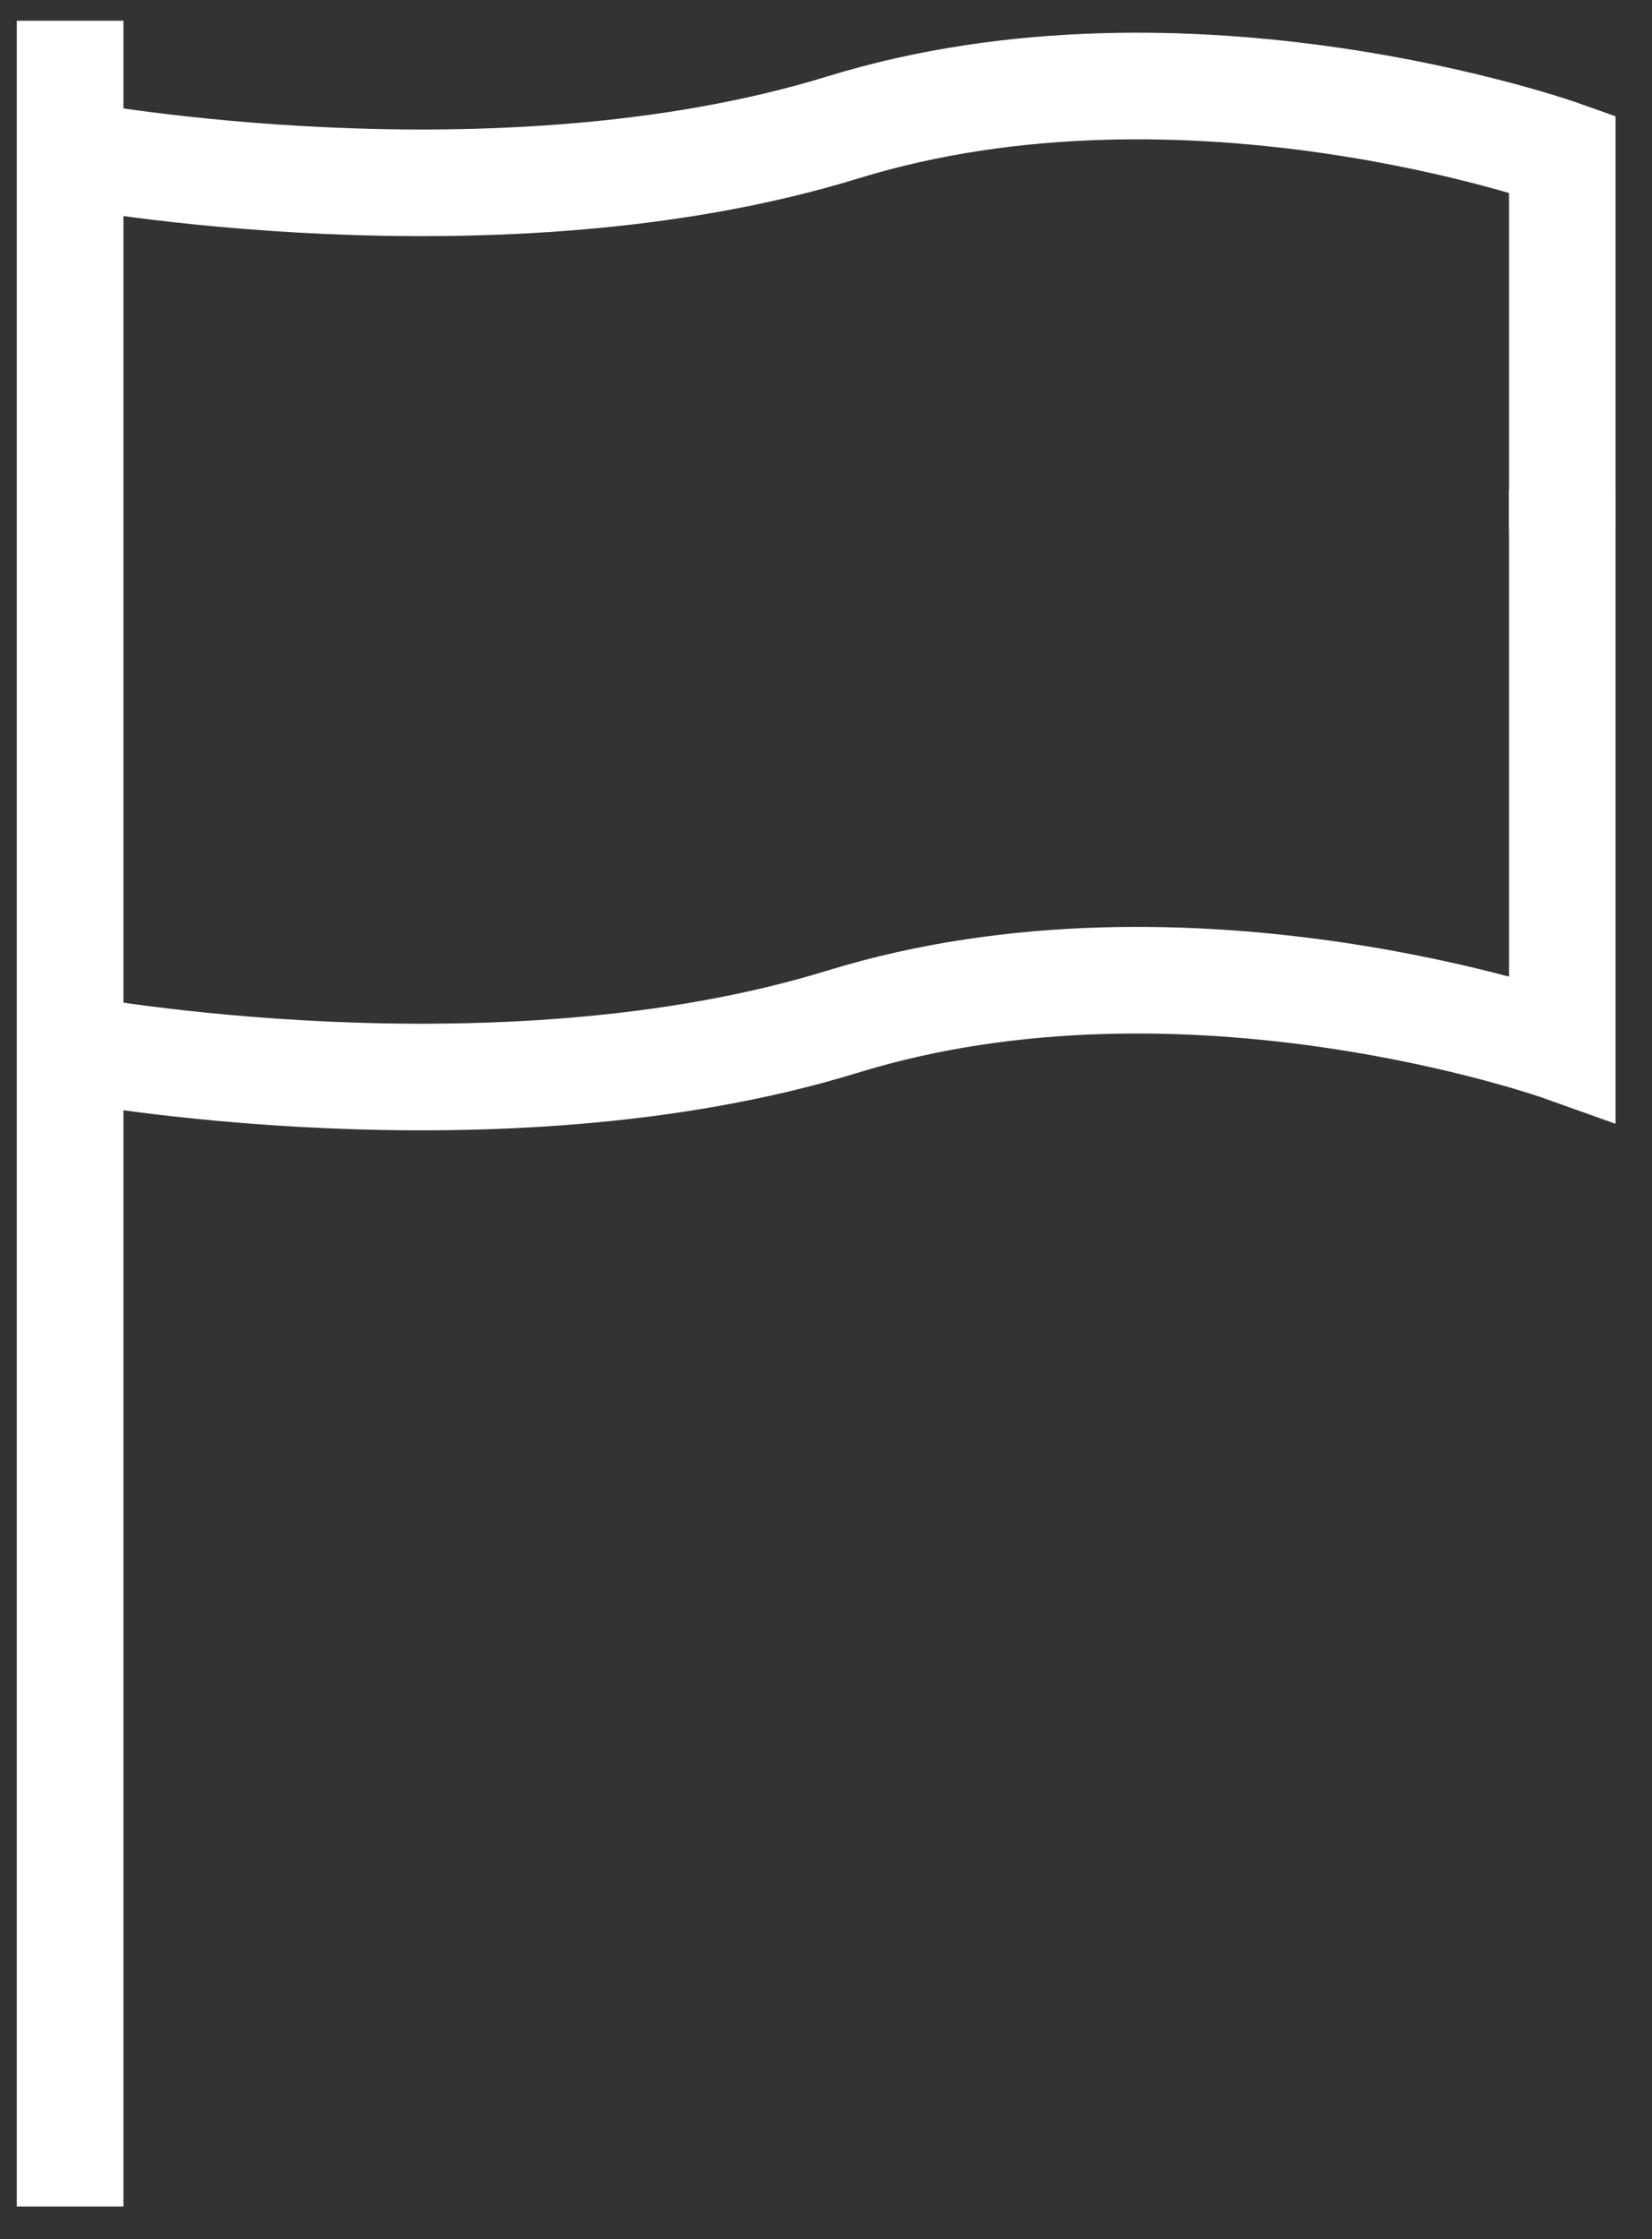
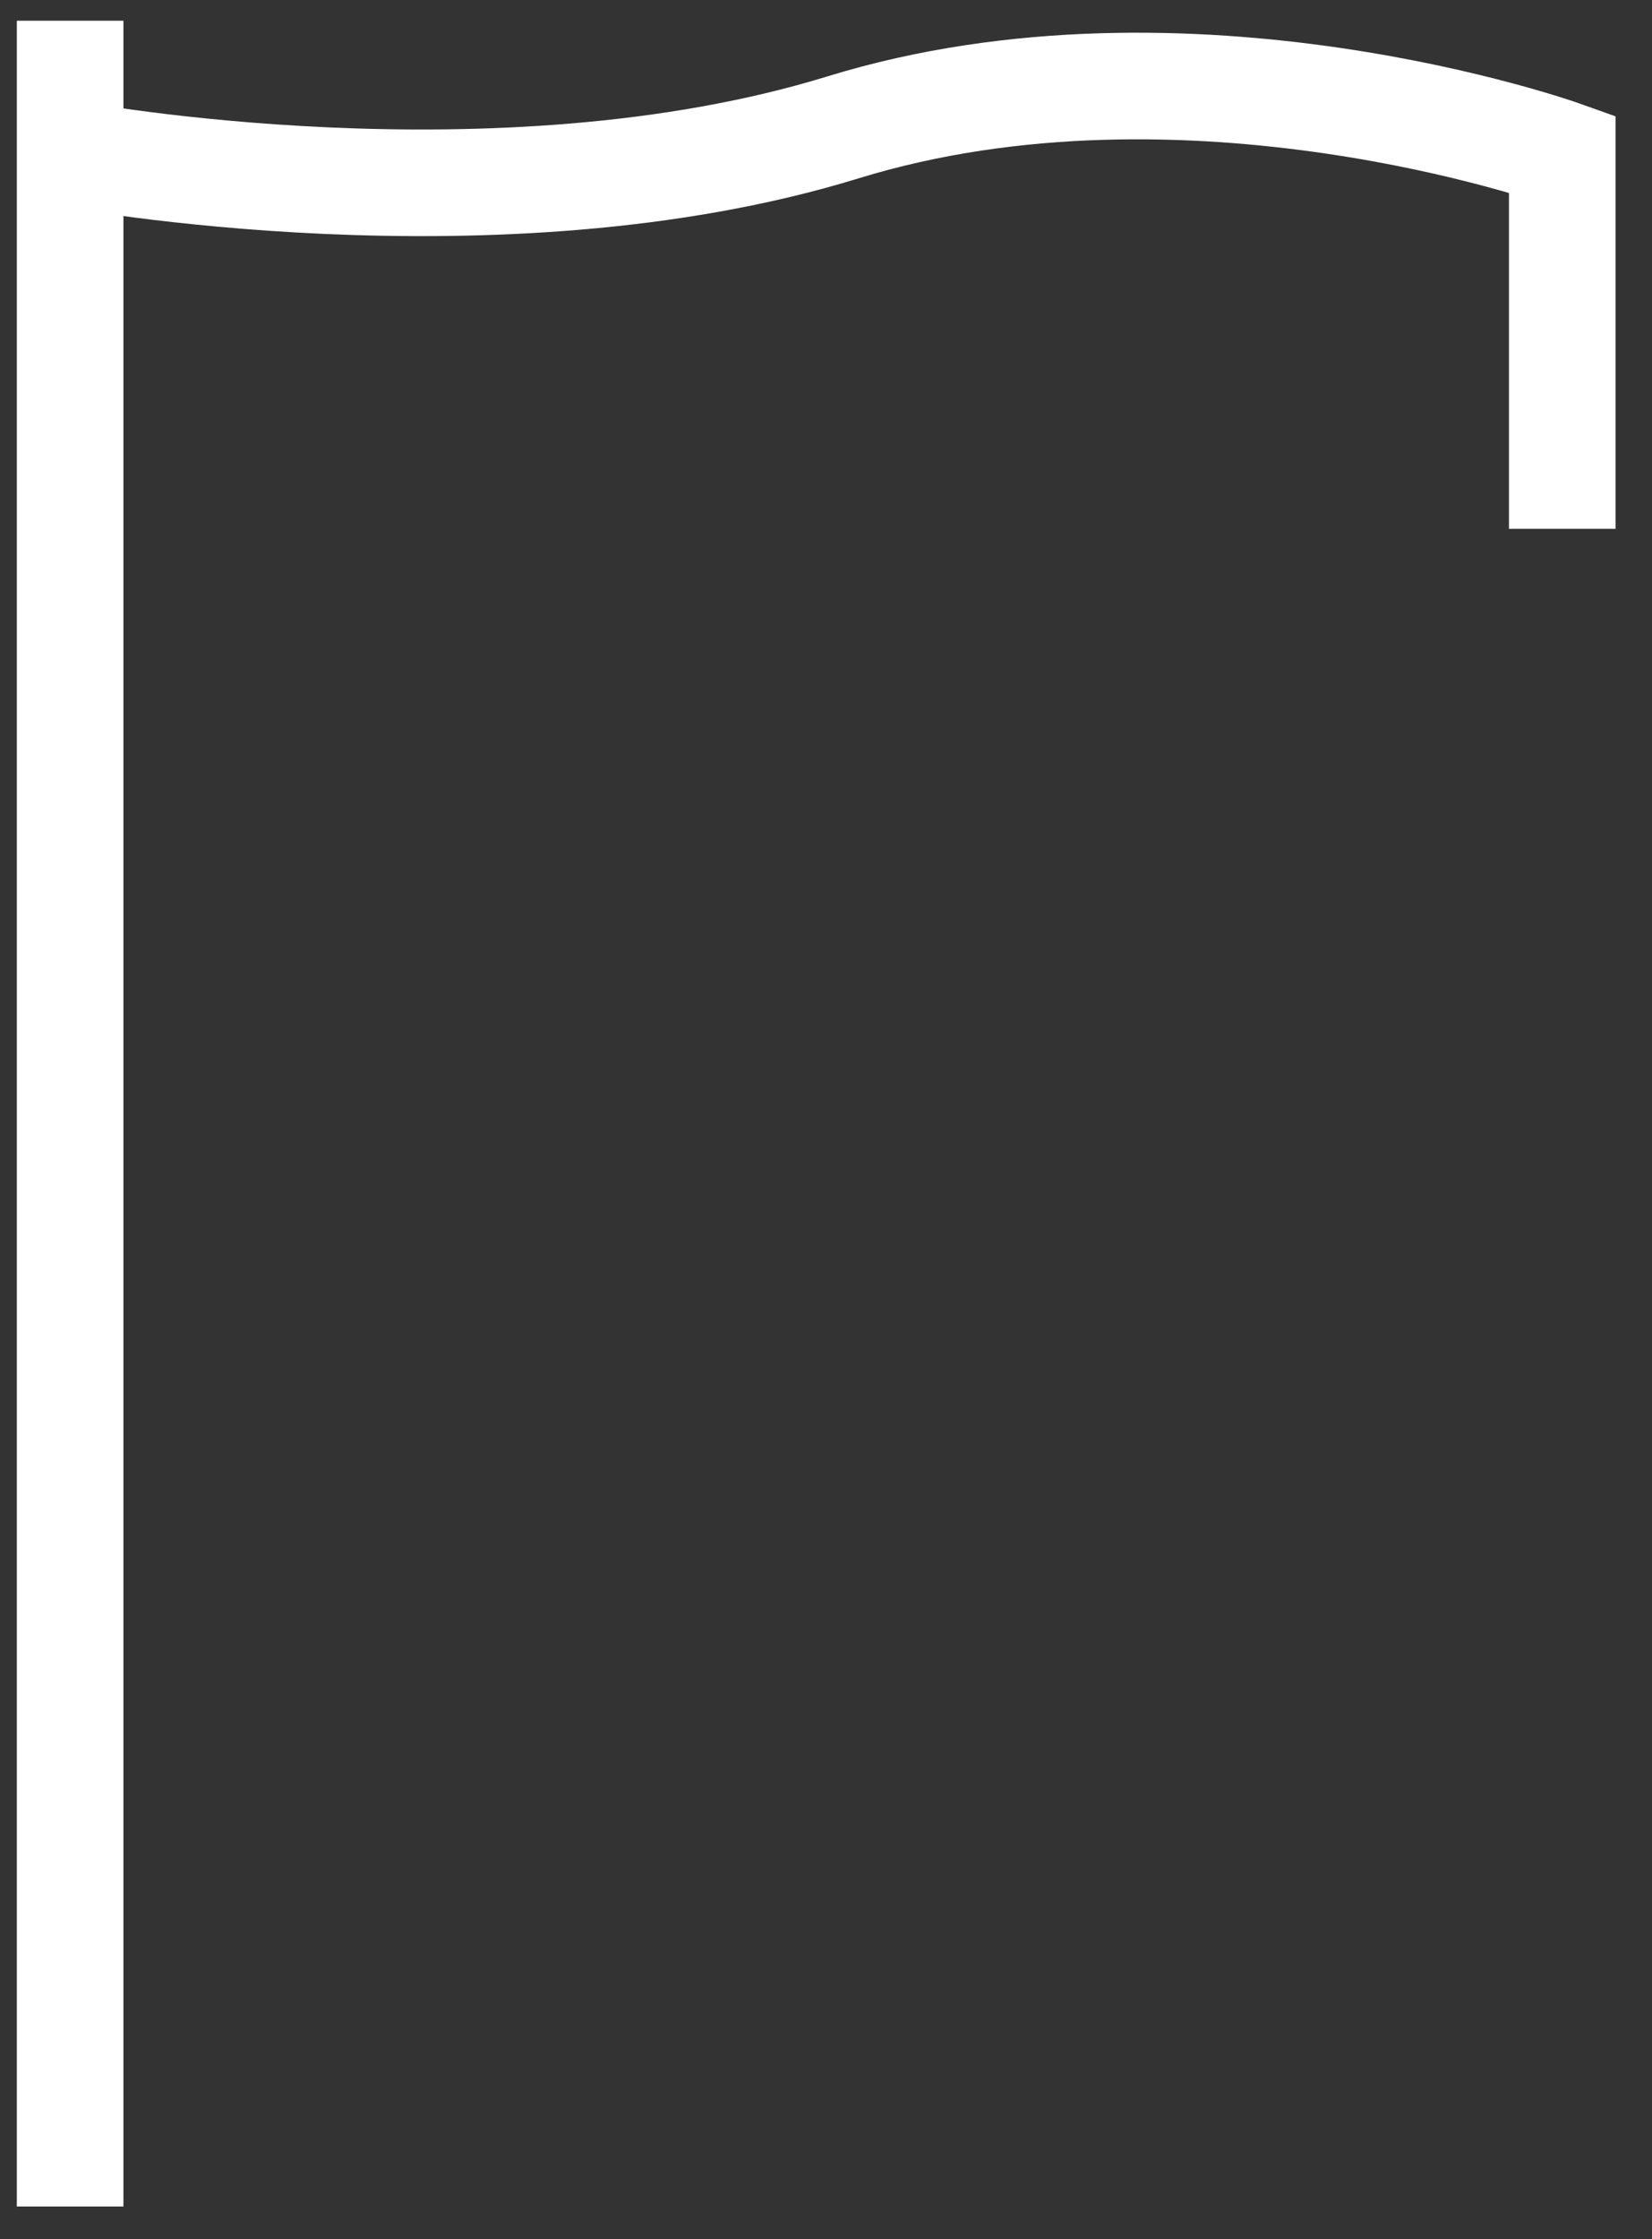
<svg xmlns="http://www.w3.org/2000/svg" width="31" height="42" viewBox="0 0 31 42" fill="none">
  <rect x="0" y="0" width="31" height="42" fill="#333333" stroke="none" />
  <path d="M1.316 41.389V0.389" stroke="white" stroke-width="2" />
  <path d="M1.316 2.887C1.316 2.887 9.316 4.391 15.816 2.39C22.316 0.389 29.316 2.887 29.316 2.887V9.92" stroke="white" stroke-width="2" />
-   <path d="M1.316 19.661C1.316 19.661 9.316 21.164 15.816 19.163C22.316 17.162 29.316 19.661 29.316 19.661V9.209" stroke="white" stroke-width="2" />
</svg>